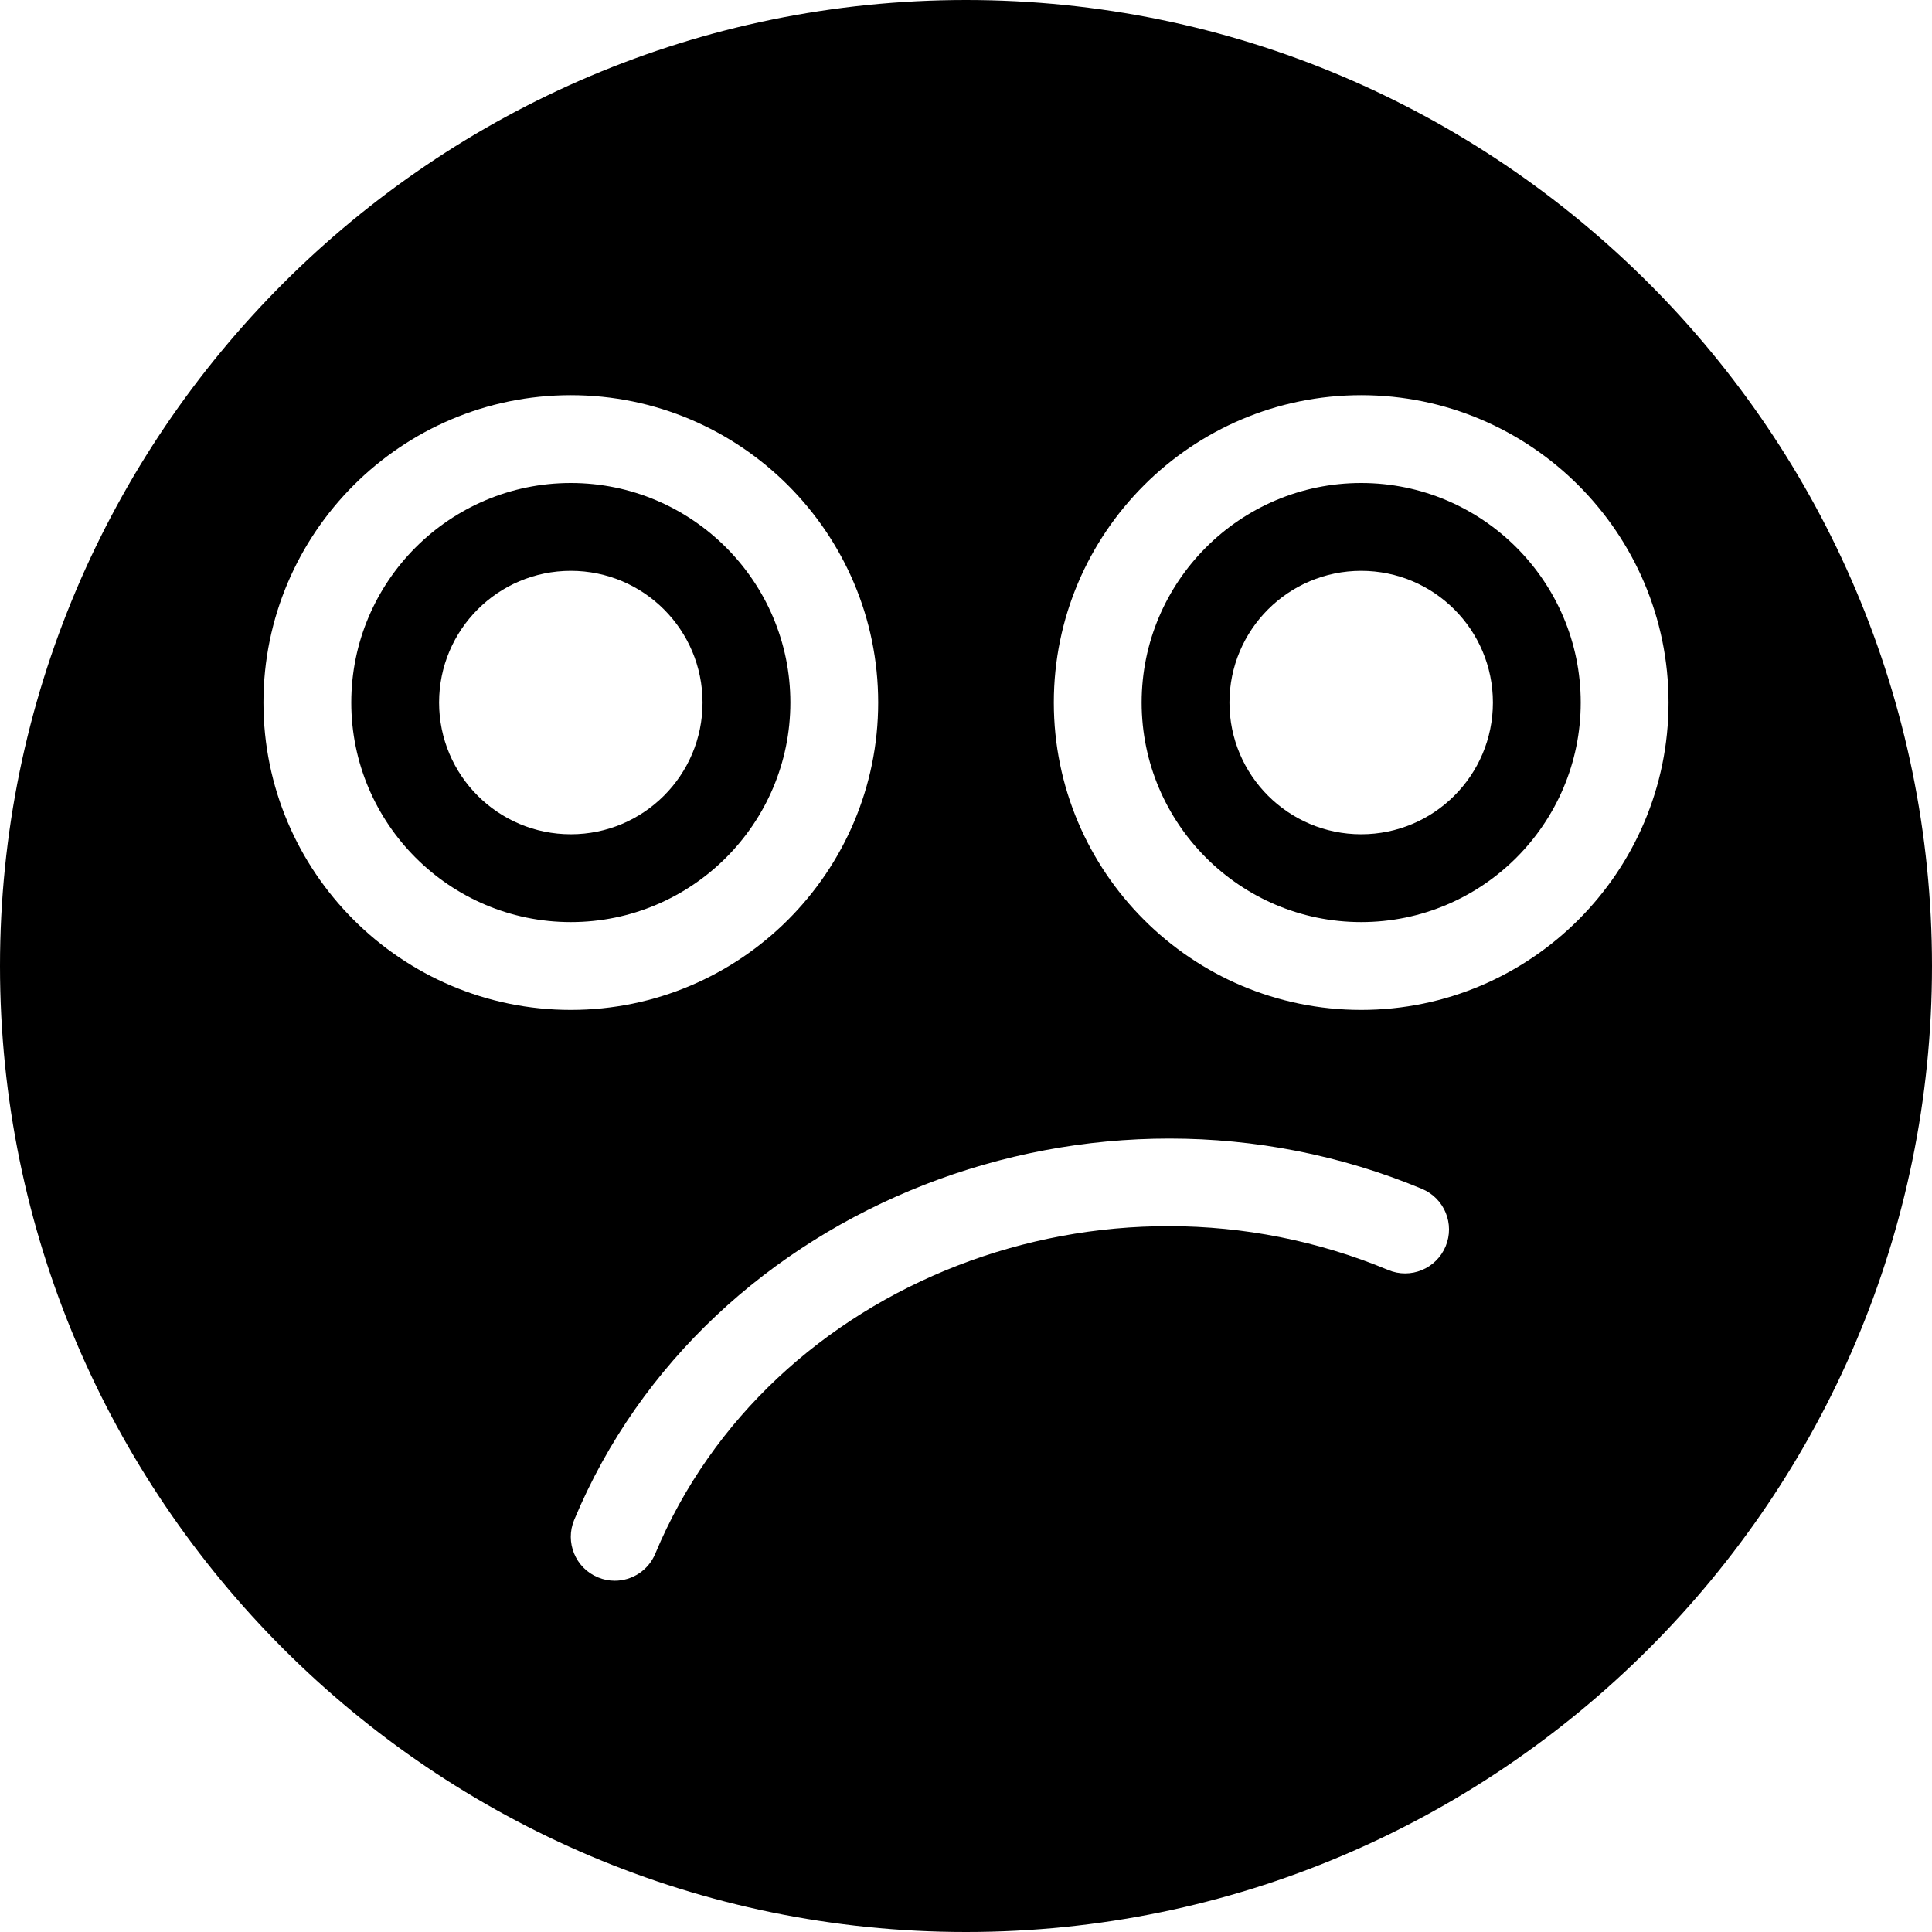
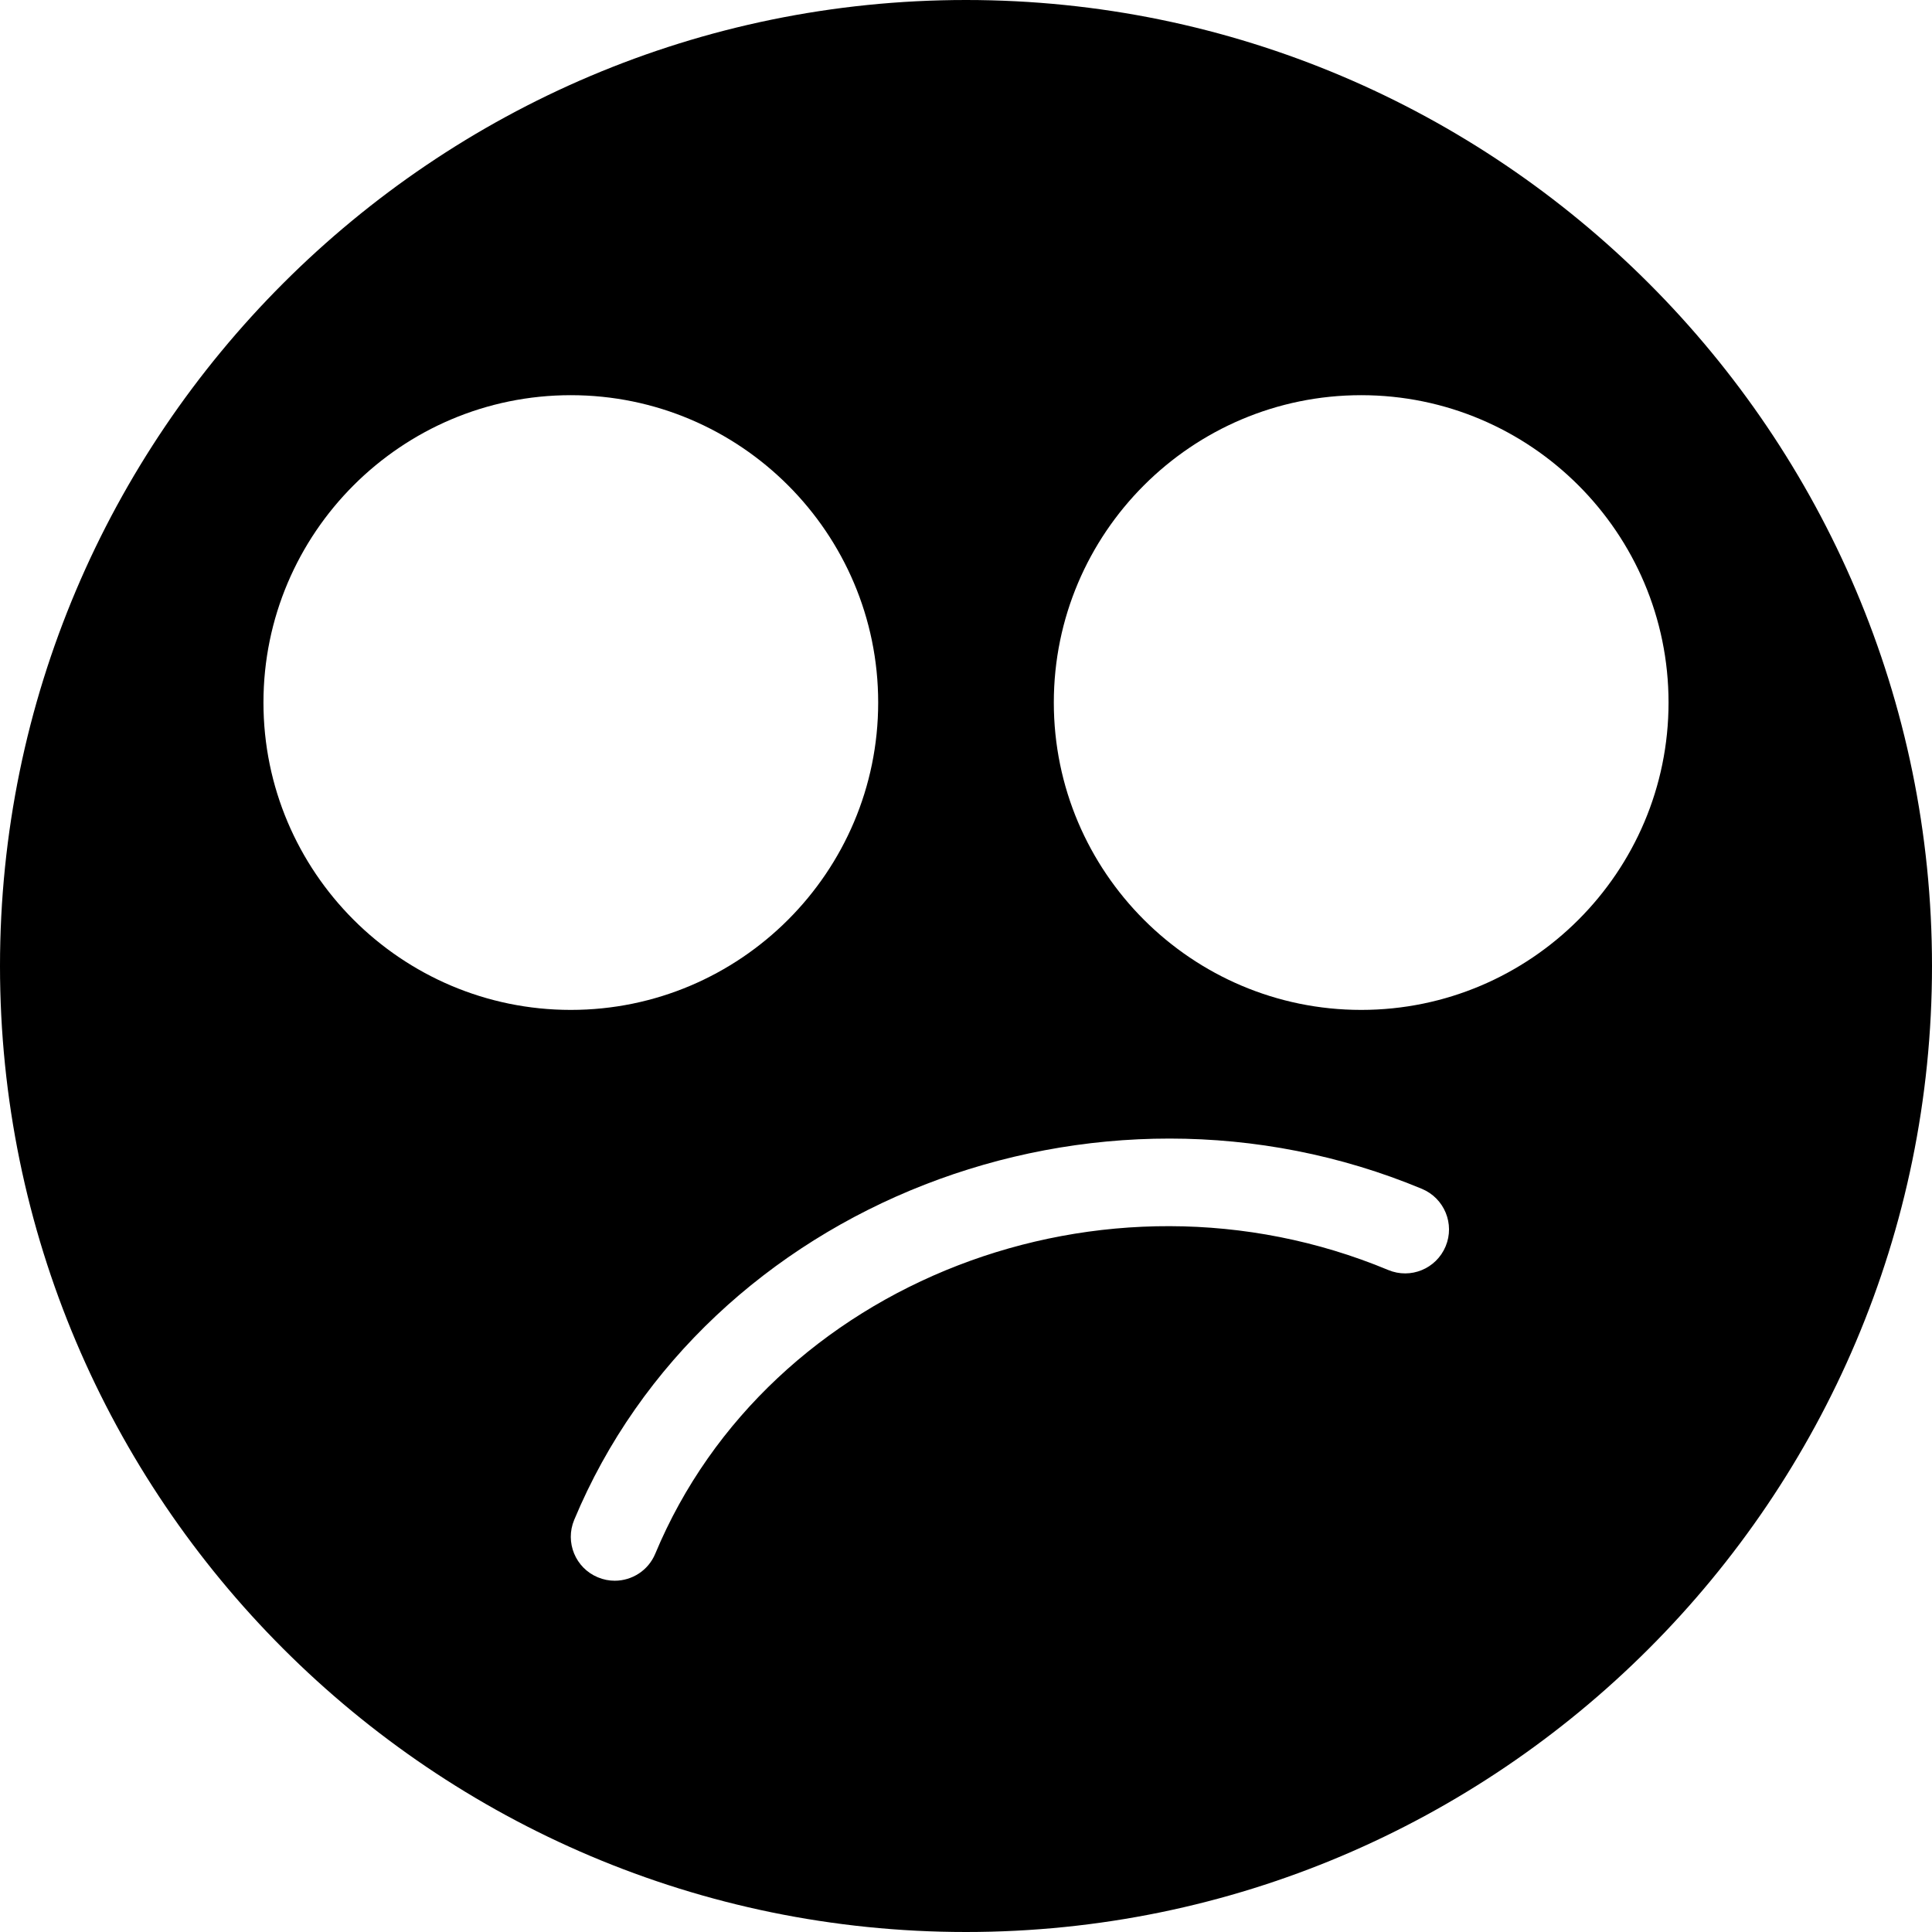
<svg xmlns="http://www.w3.org/2000/svg" version="1.1" id="Capa_1" x="0px" y="0px" viewBox="0 0 44 44" style="enable-background:new 0 0 44 44;" xml:space="preserve">
  <g>
-     <path d="M31,11c-2.757,0-5,2.243-5,5s2.243,5,5,5s5-2.243,5-5S33.757,11,31,11z M31,19c-1.657,0-3-1.343-3-3s1.343-3,3-3   s3,1.343,3,3S32.657,19,31,19z" />
    <path d="M22,0C9.869,0,0,9.869,0,22s9.869,22,22,22s22-9.869,22-22S34.131,0,22,0z M6,16c0-3.86,3.141-7,7-7s7,3.14,7,7   s-3.141,7-7,7S6,19.86,6,16z M32.923,28.385c-0.213,0.51-0.797,0.752-1.308,0.538c-6.466-2.693-14.109,0.265-16.692,6.462   C14.763,35.769,14.392,36,14,36c-0.129,0-0.259-0.025-0.385-0.078c-0.51-0.212-0.751-0.798-0.538-1.308   c3-7.196,11.843-10.647,19.308-7.538C32.895,27.29,33.136,27.875,32.923,28.385z M31,23c-3.859,0-7-3.14-7-7s3.141-7,7-7   s7,3.14,7,7S34.859,23,31,23z" />
-     <path d="M18,16c0-2.757-2.243-5-5-5s-5,2.243-5,5s2.243,5,5,5S18,18.757,18,16z M10,16c0-1.657,1.343-3,3-3s3,1.343,3,3   s-1.343,3-3,3S10,17.657,10,16z" />
  </g>
  <g>
</g>
  <g>
</g>
  <g>
</g>
  <g>
</g>
  <g>
</g>
  <g>
</g>
  <g>
</g>
  <g>
</g>
  <g>
</g>
  <g>
</g>
  <g>
</g>
  <g>
</g>
  <g>
</g>
  <g>
</g>
  <g>
</g>
</svg>